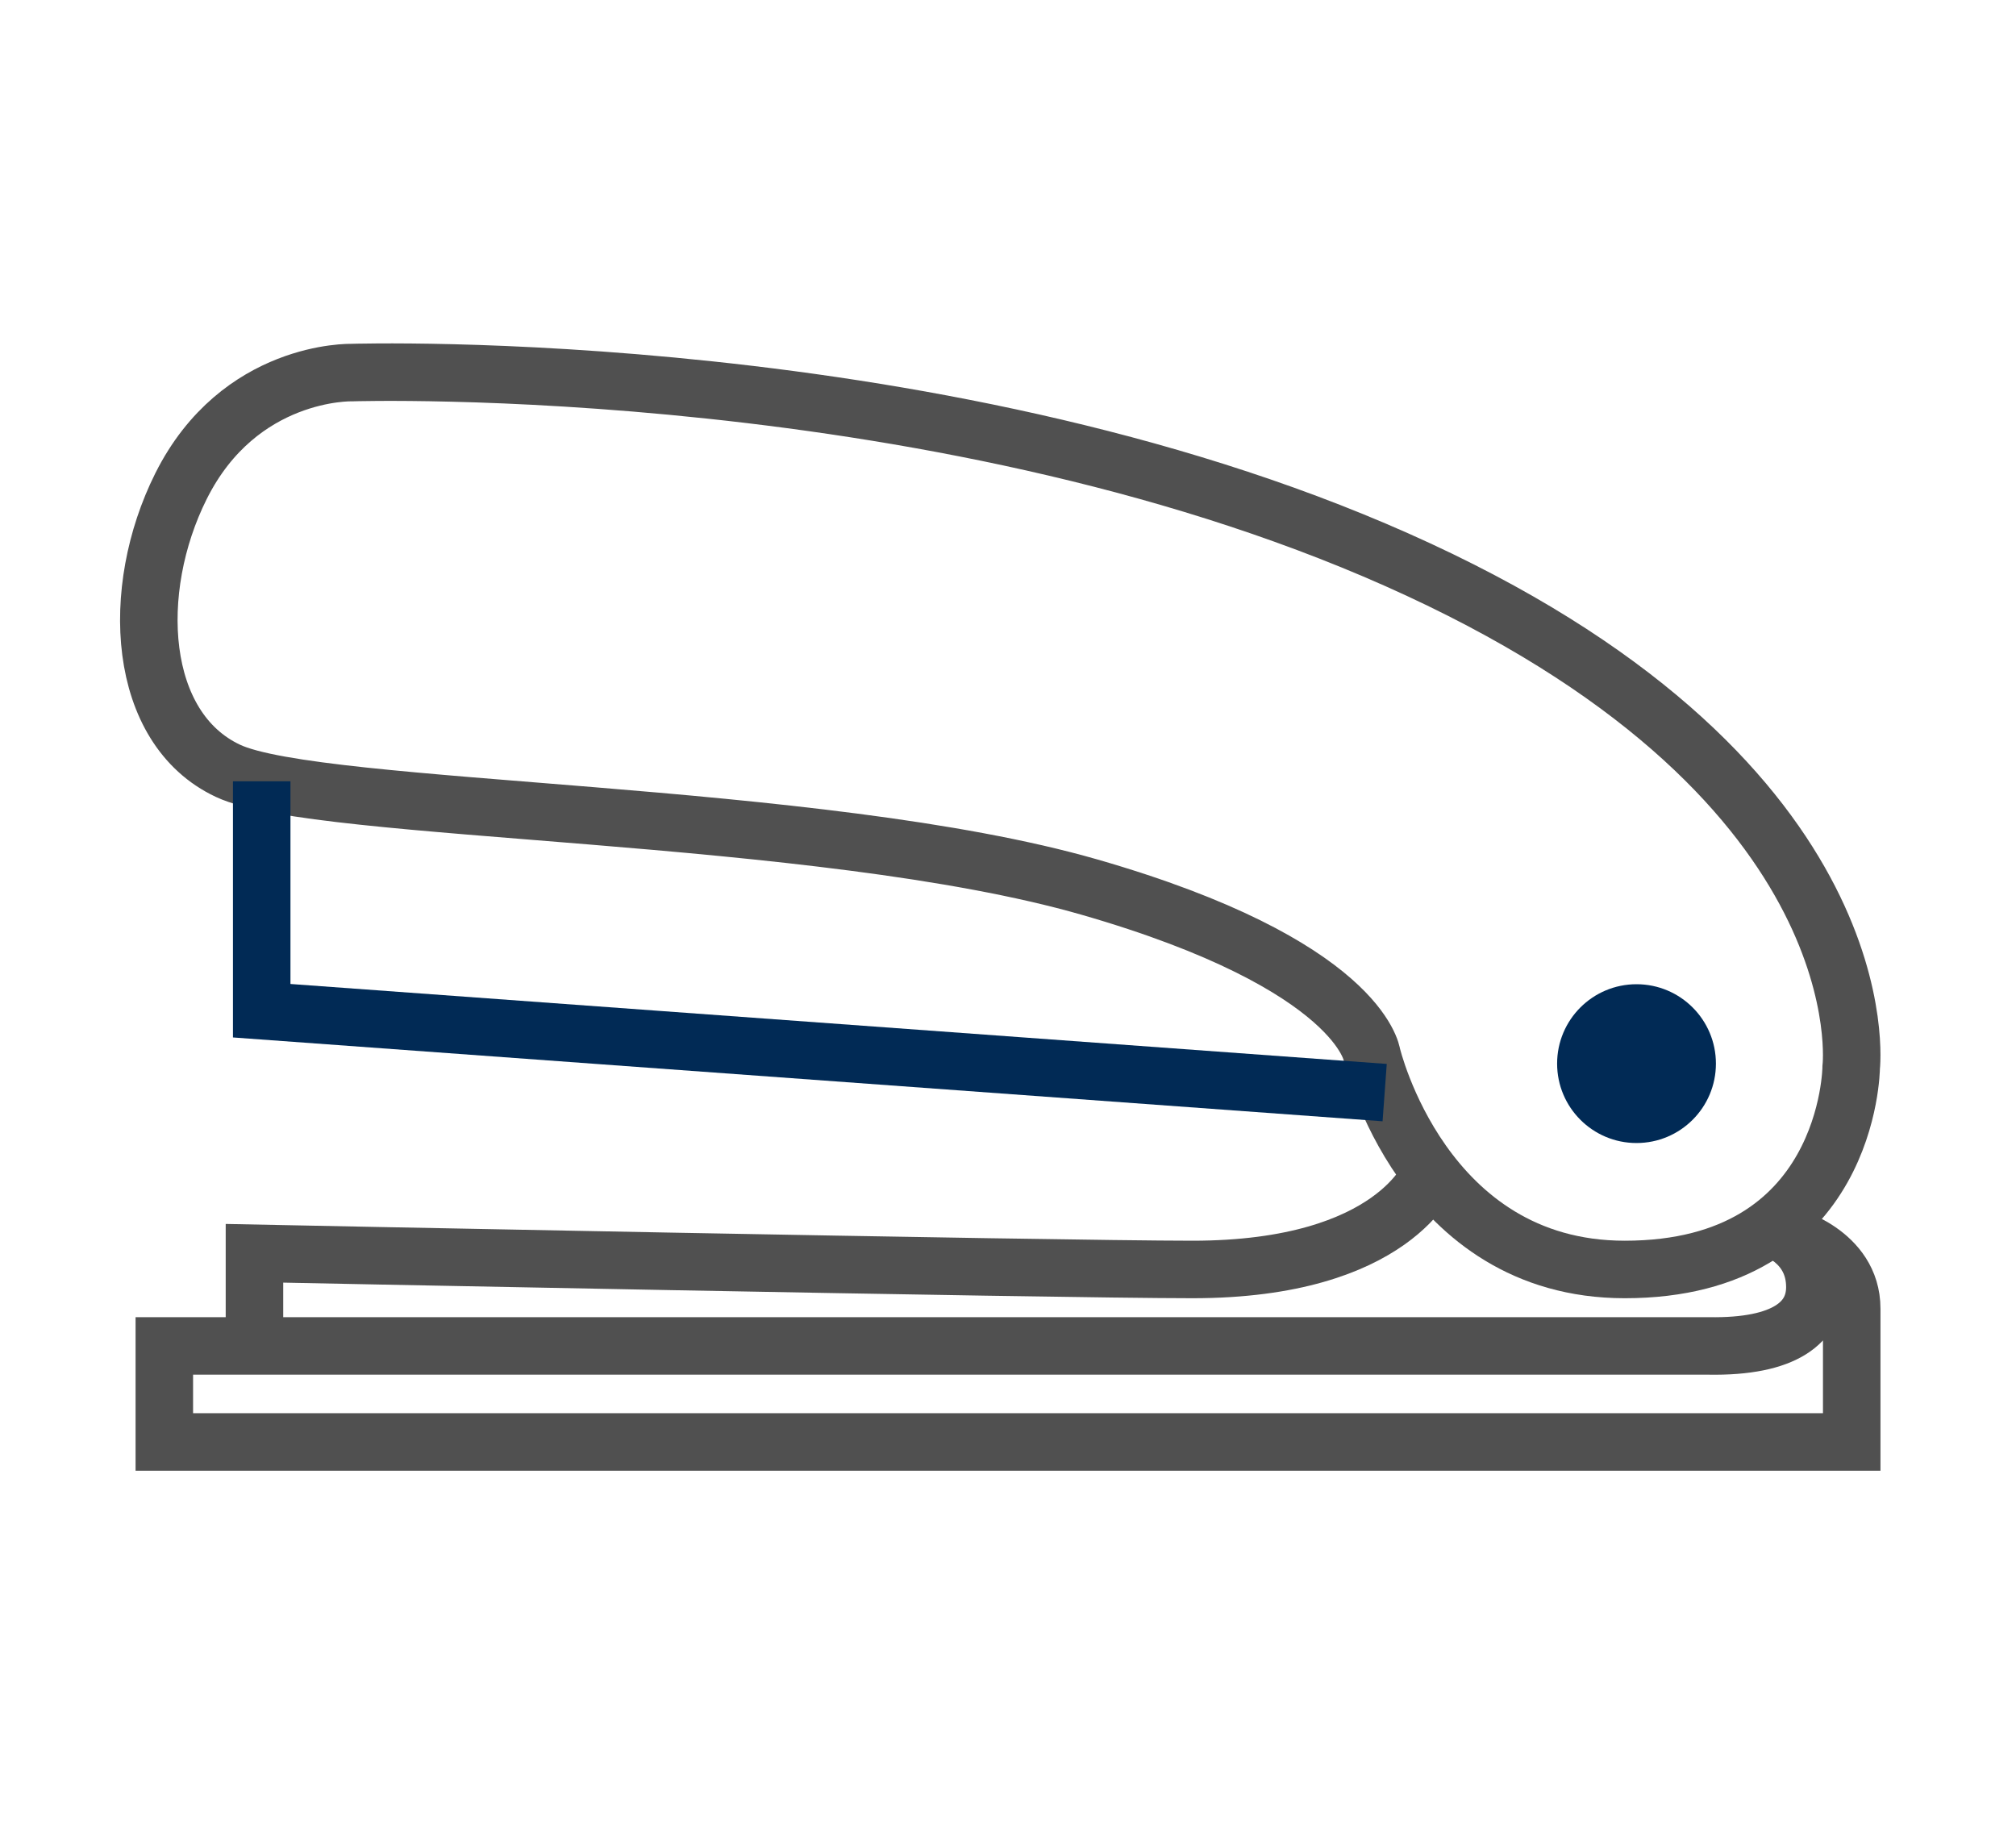
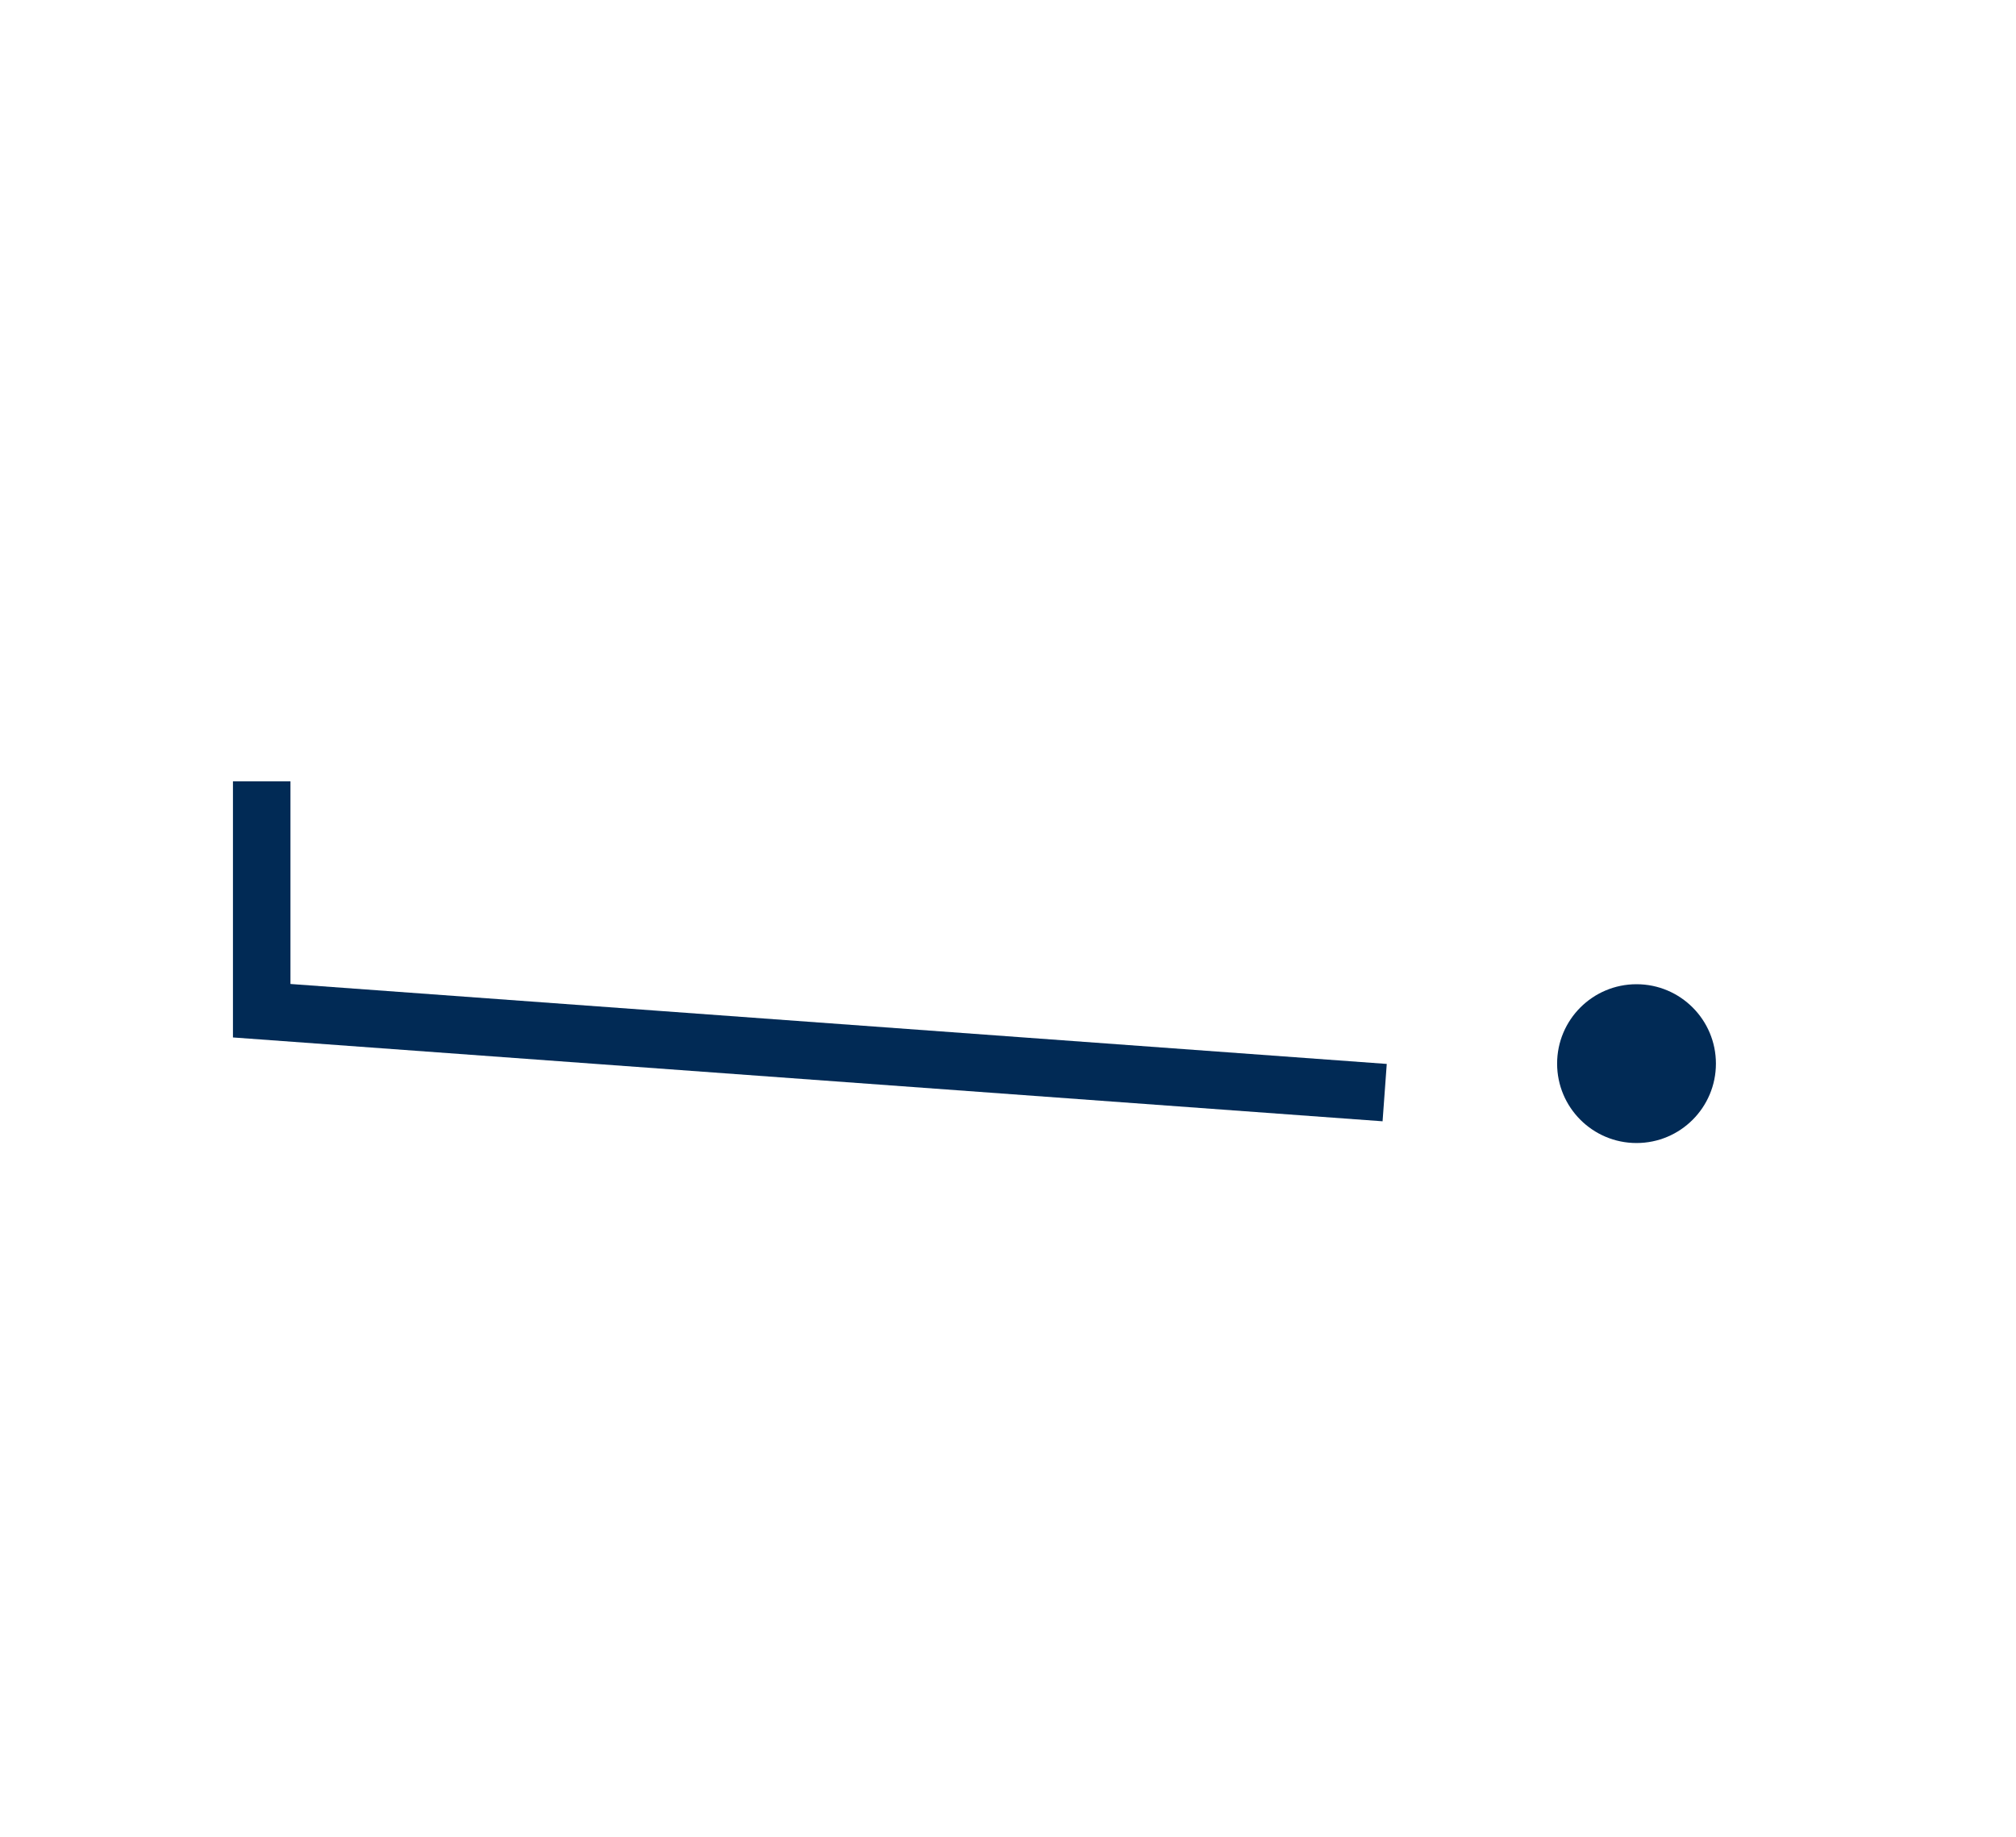
<svg xmlns="http://www.w3.org/2000/svg" version="1.1" id="Main" x="0px" y="0px" width="52.583px" height="47.917px" viewBox="0 0 52.583 47.917" style="enable-background:new 0 0 52.583 47.917;" xml:space="preserve">
  <g>
-     <path style="fill:none;stroke:#505050;stroke-width:1.5;stroke-miterlimit:10;" d="M35.783,27.511c0,0,1.316,5.6,6.595,5.6   c5.868,0,5.906-5.267,5.906-5.267s0.871-7.351-11.286-12.988C24.841,9.218,9.168,9.718,9.168,9.718S6.241,9.64,4.72,12.683   c-1.355,2.71-1.151,6.309,1.228,7.423c2.377,1.116,15.416,1.001,22.472,3.033C35.475,25.171,35.783,27.511,35.783,27.511z" />
    <polyline style="fill:none;stroke:#012A55;stroke-width:1.5;stroke-miterlimit:10;" points="6.826,20.378 6.826,26.362    36.116,28.498  " />
-     <path style="fill:none;stroke:#505050;stroke-width:1.5;stroke-miterlimit:10;" d="M6.637,35.105v-2.416   c0,0,20.824,0.422,24.466,0.422c5.293,0,6.21-2.513,6.21-2.513" />
-     <path style="fill:none;stroke:#505050;stroke-width:1.5;stroke-miterlimit:10;" d="M46.178,32.019c0,0,1.159,0.324,1.159,1.552   c0,0.895-0.754,1.571-2.78,1.534H4.286v2.505h44.012c0,0,0-2.007,0-3.478c0-1.47-1.688-1.904-1.688-1.904" />
    <circle style="fill:#012A55;" cx="42.685" cy="27.742" r="2.071" />
  </g>
</svg>